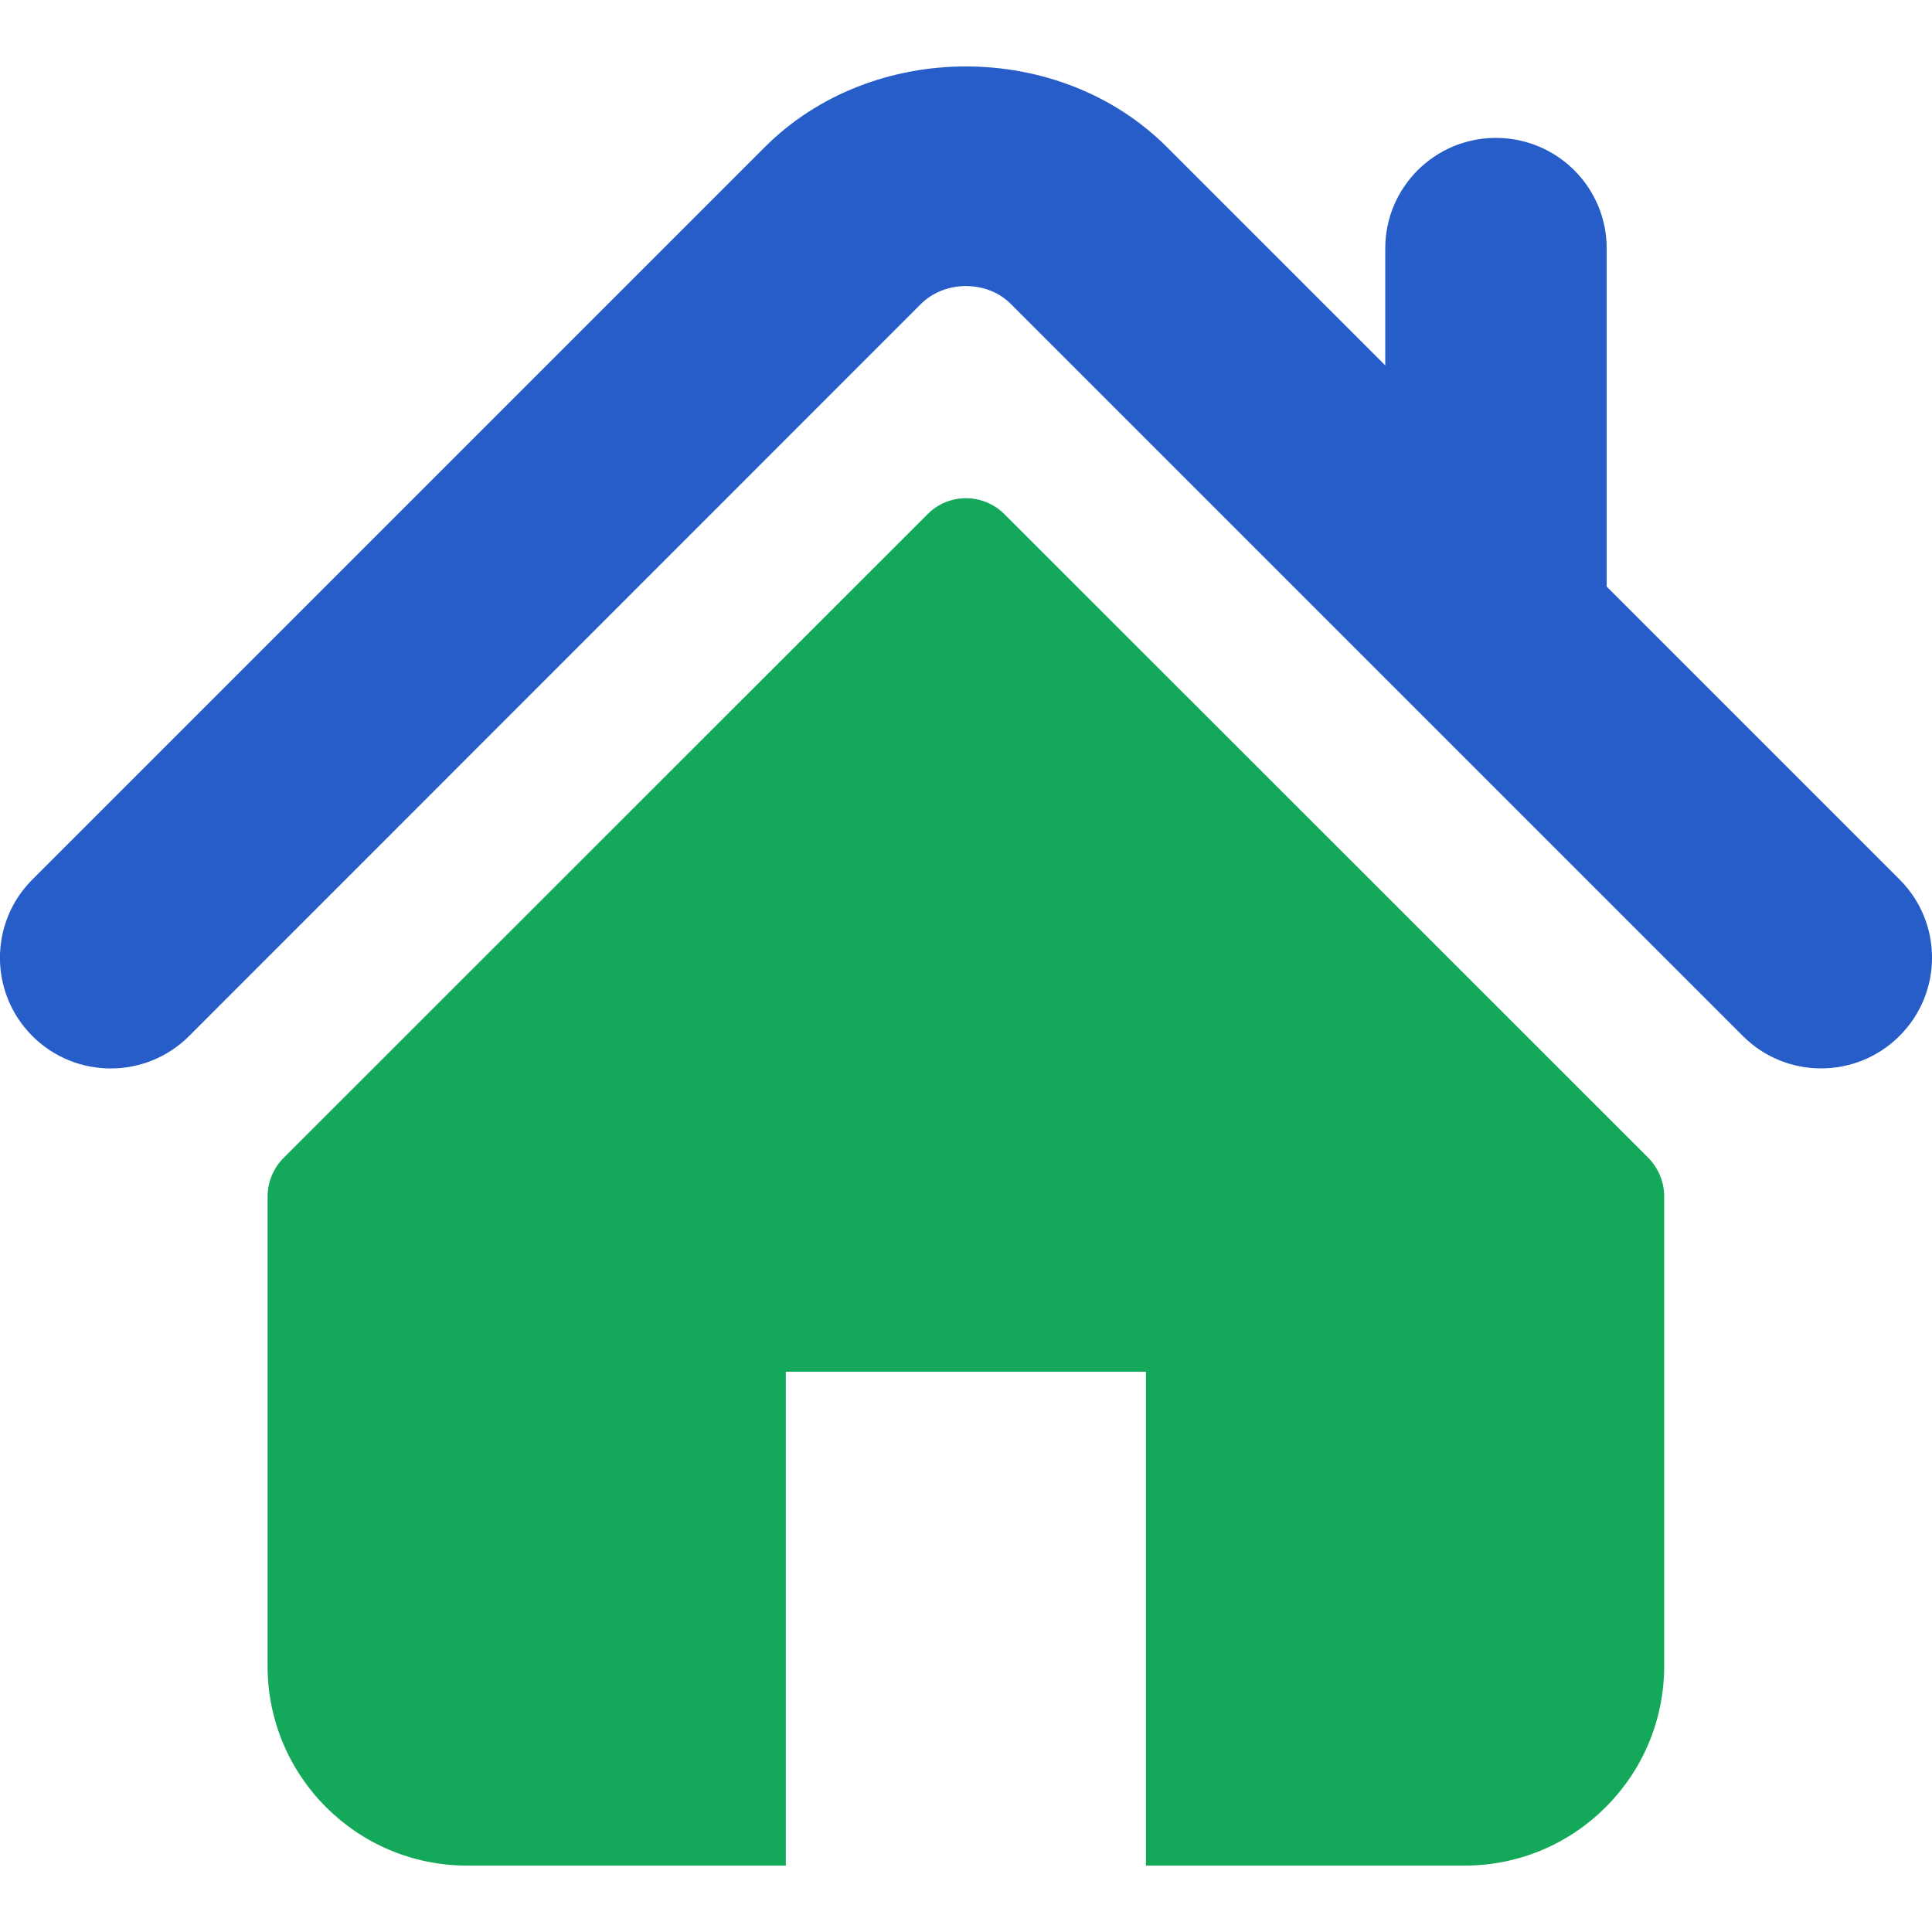
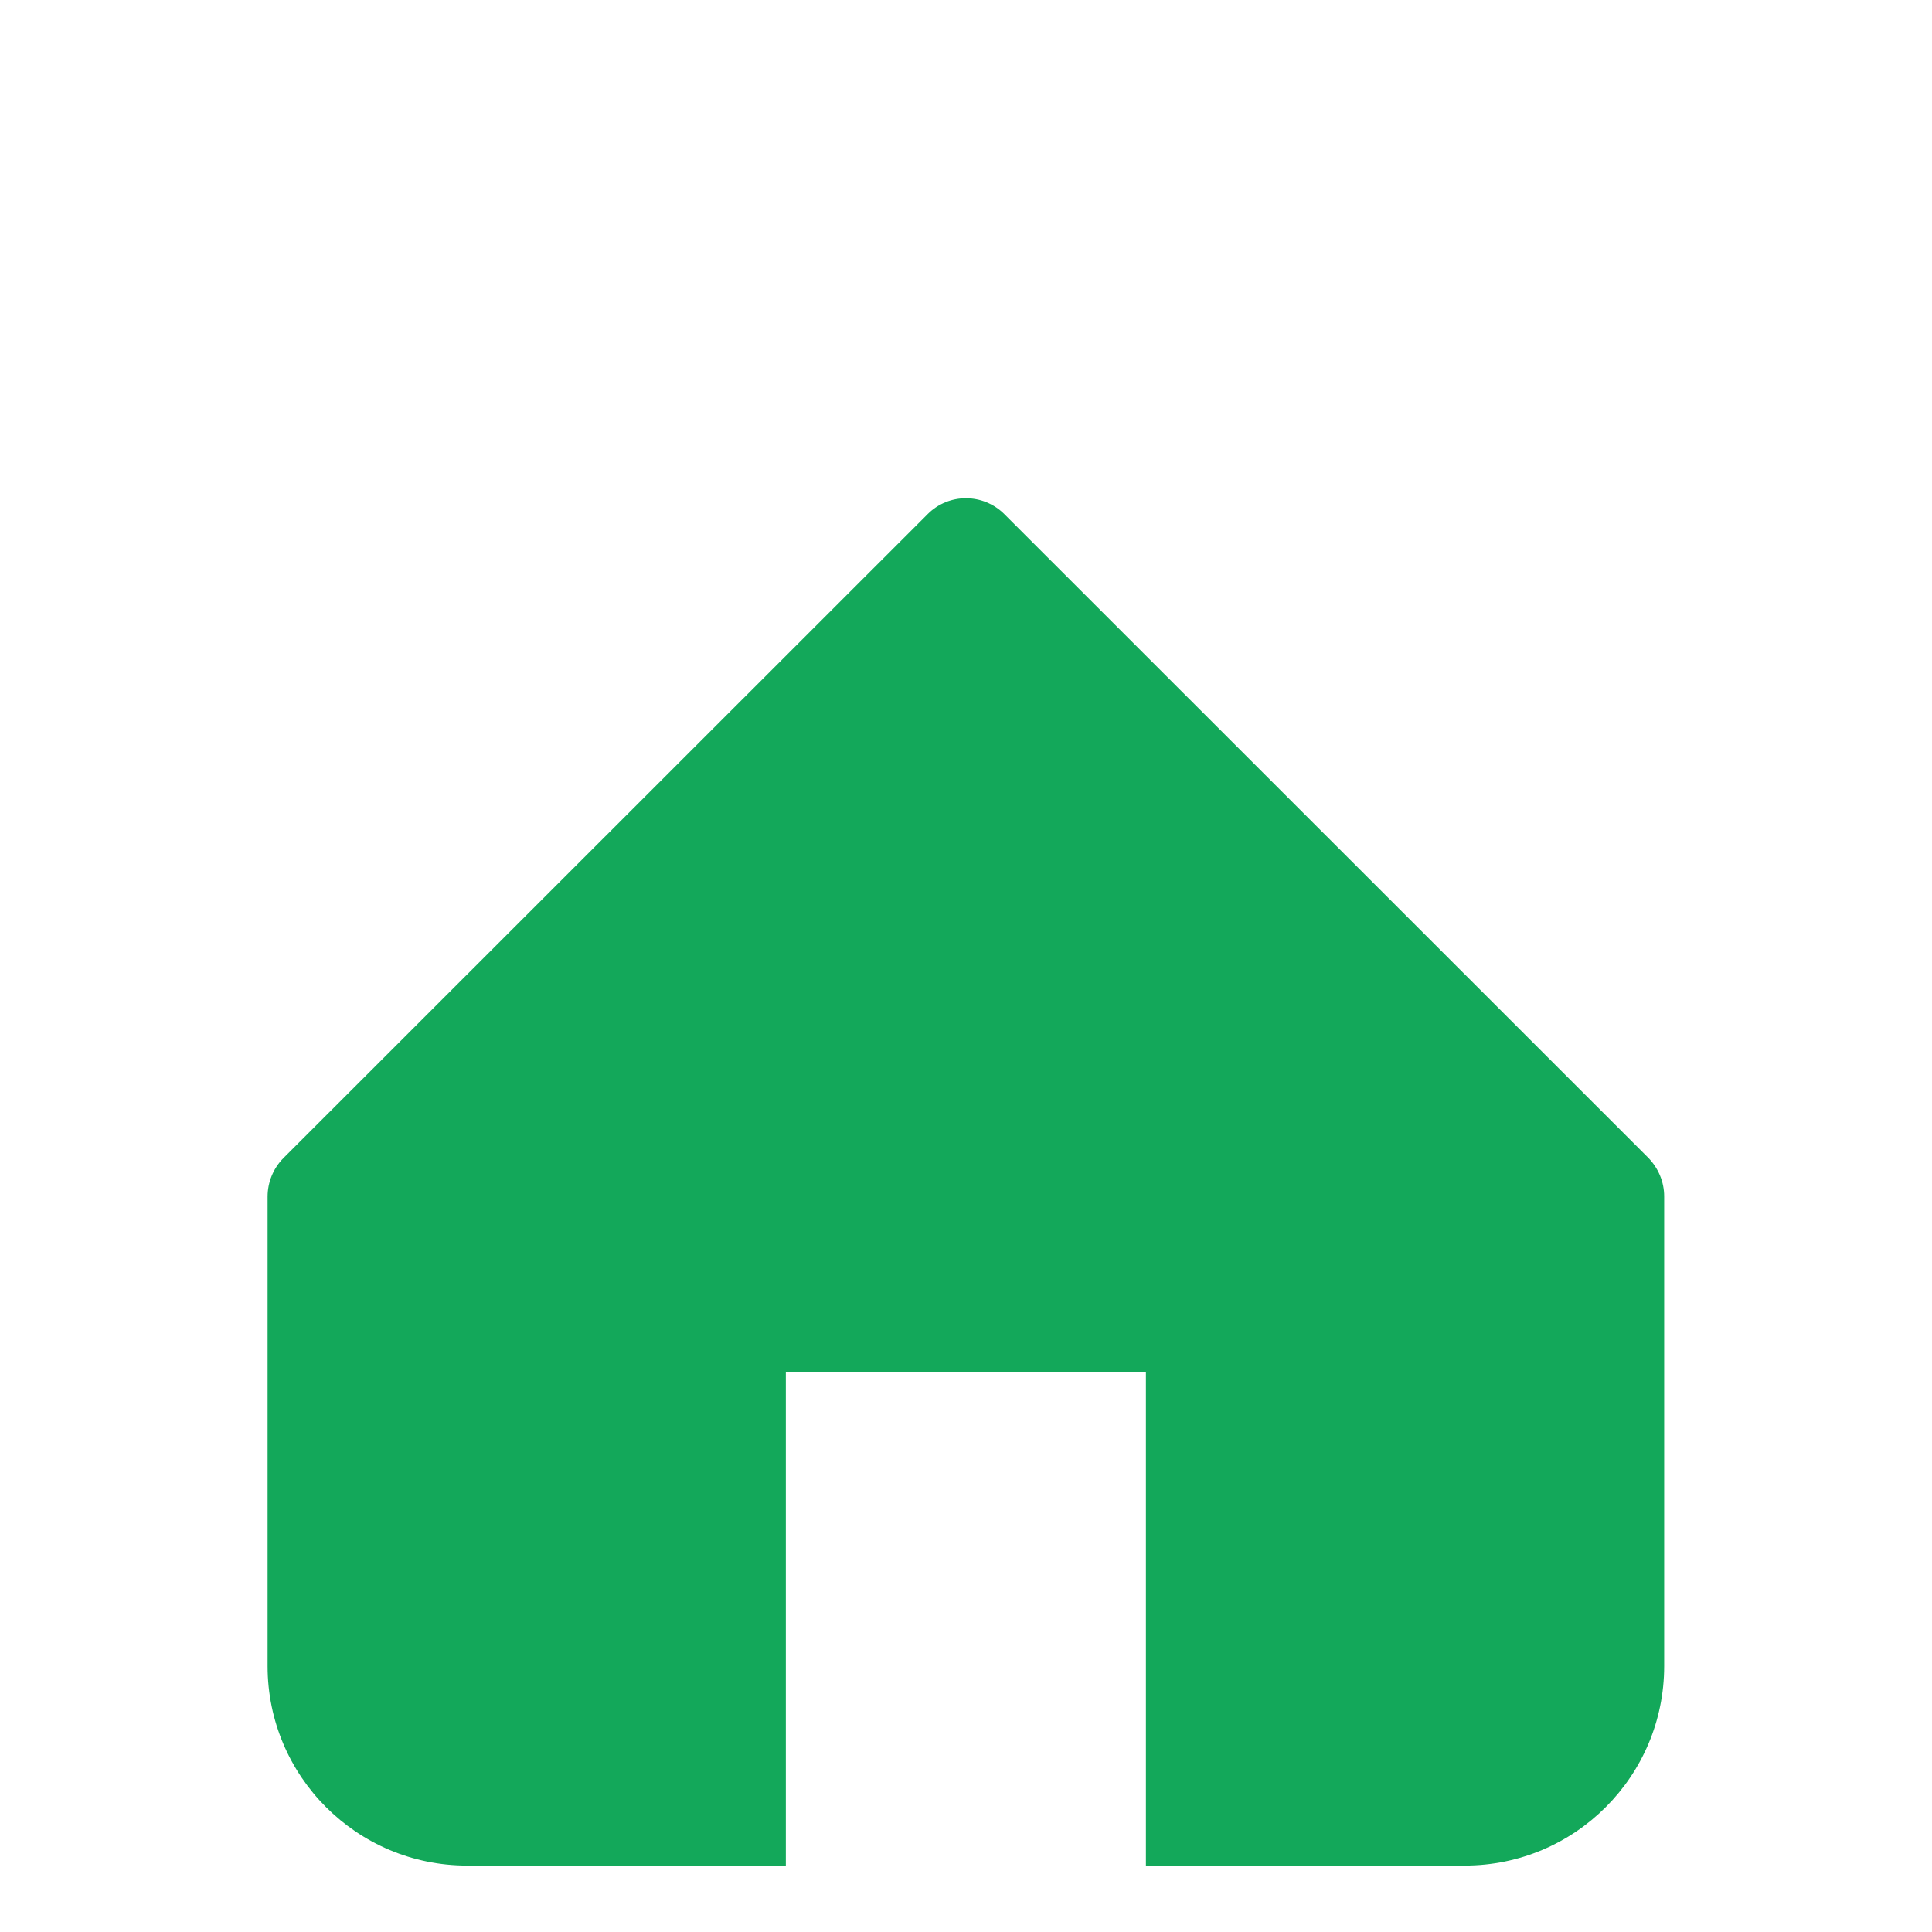
<svg xmlns="http://www.w3.org/2000/svg" version="1.1" id="Layer_1" x="0px" y="0px" viewBox="0 0 800 800" style="enable-background:new 0 0 800 800;" xml:space="preserve">
  <style type="text/css">
	.st0{fill:#13A85A;}
	.st1{fill:#275DC9;}
</style>
  <path class="st0" d="M415.9,212.9c-8.8-8.8-23.1-8.8-31.8,0L117.4,479.5c-4.2,4.2-6.6,10-6.6,16v194.4c0,45.6,37,82.6,82.6,82.6h132  V568h149.1v204.5h132c45.6,0,82.6-37,82.6-82.6V495.4c0-6-2.4-11.7-6.6-16L415.9,212.9z" />
-   <path class="st1" d="M786.6,364.2L665.3,242.9v-140c0-25.3-20.5-45.8-45.9-45.8c-25.3,0-45.8,20.5-45.8,45.8v48.4L483.3,61  c-44.6-44.7-122.2-44.6-166.7,0L13.4,364.2c-17.9,17.9-17.9,46.9,0,64.8s47,17.9,64.9,0l303.1-303.2c9.9-9.8,27.3-9.8,37.1,0  L721.7,429c9,9,20.7,13.4,32.4,13.4s23.5-4.5,32.4-13.4C804.5,411.1,804.5,382.1,786.6,364.2z" />
</svg>